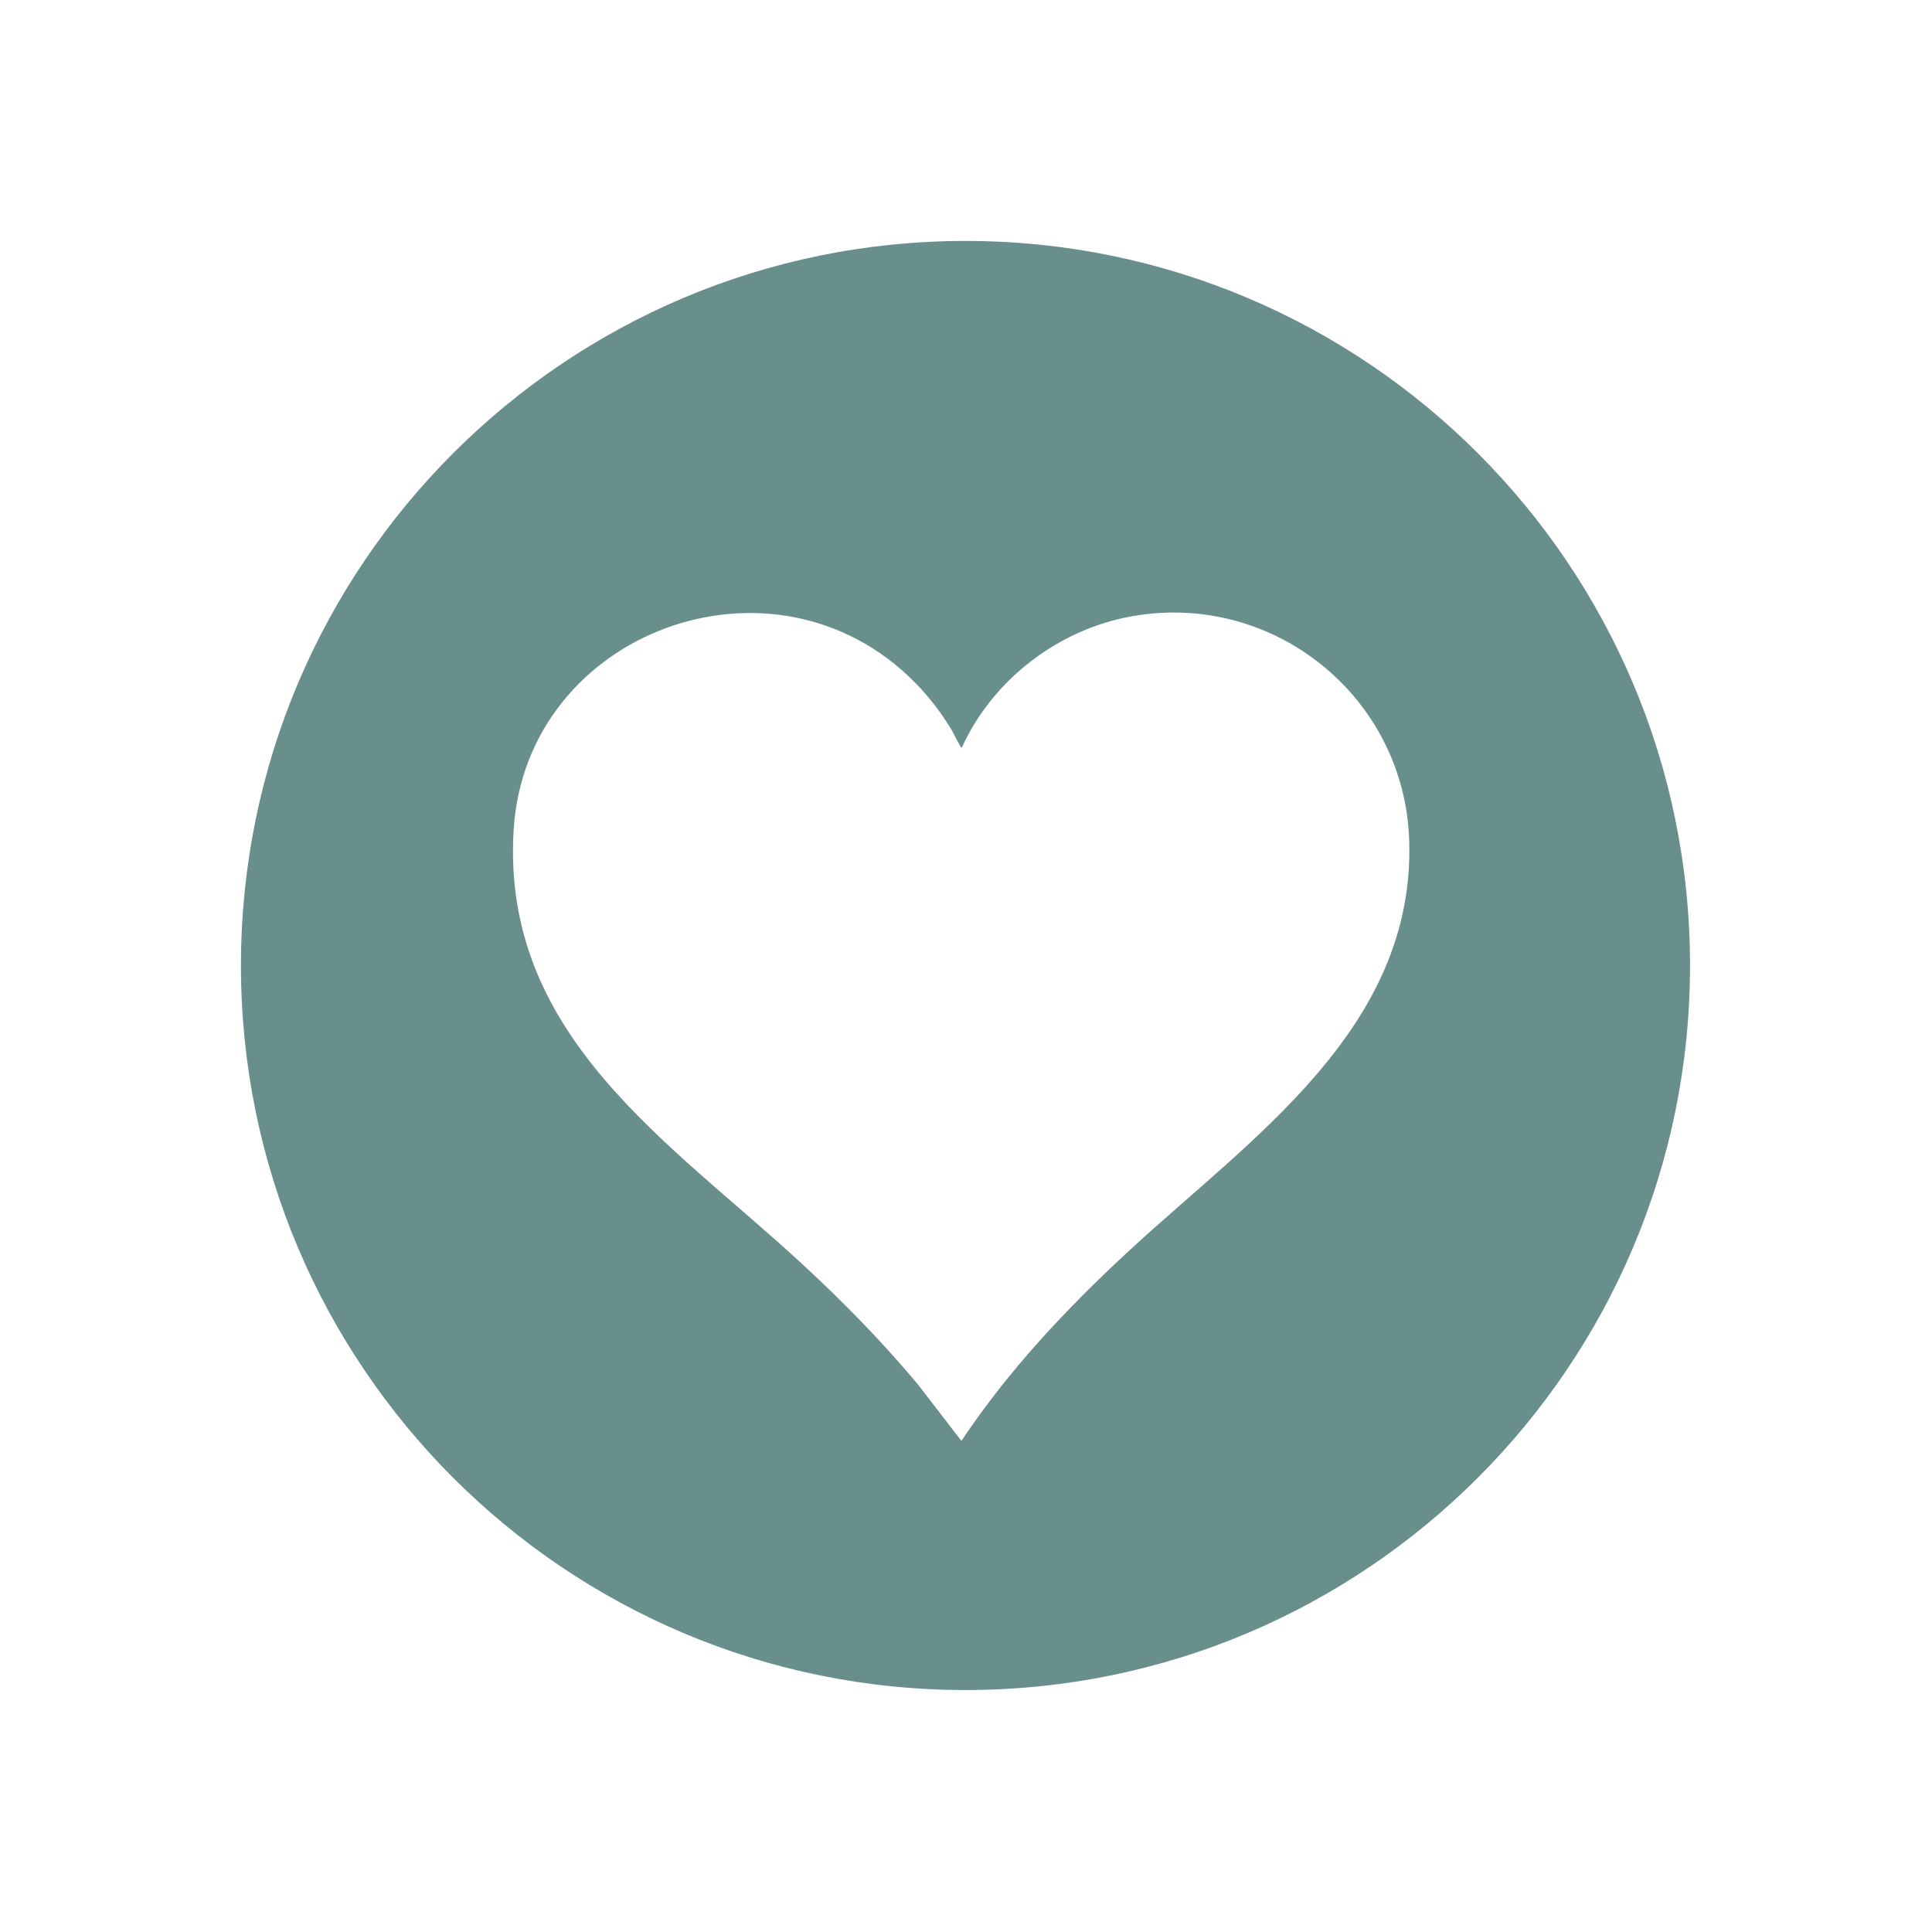
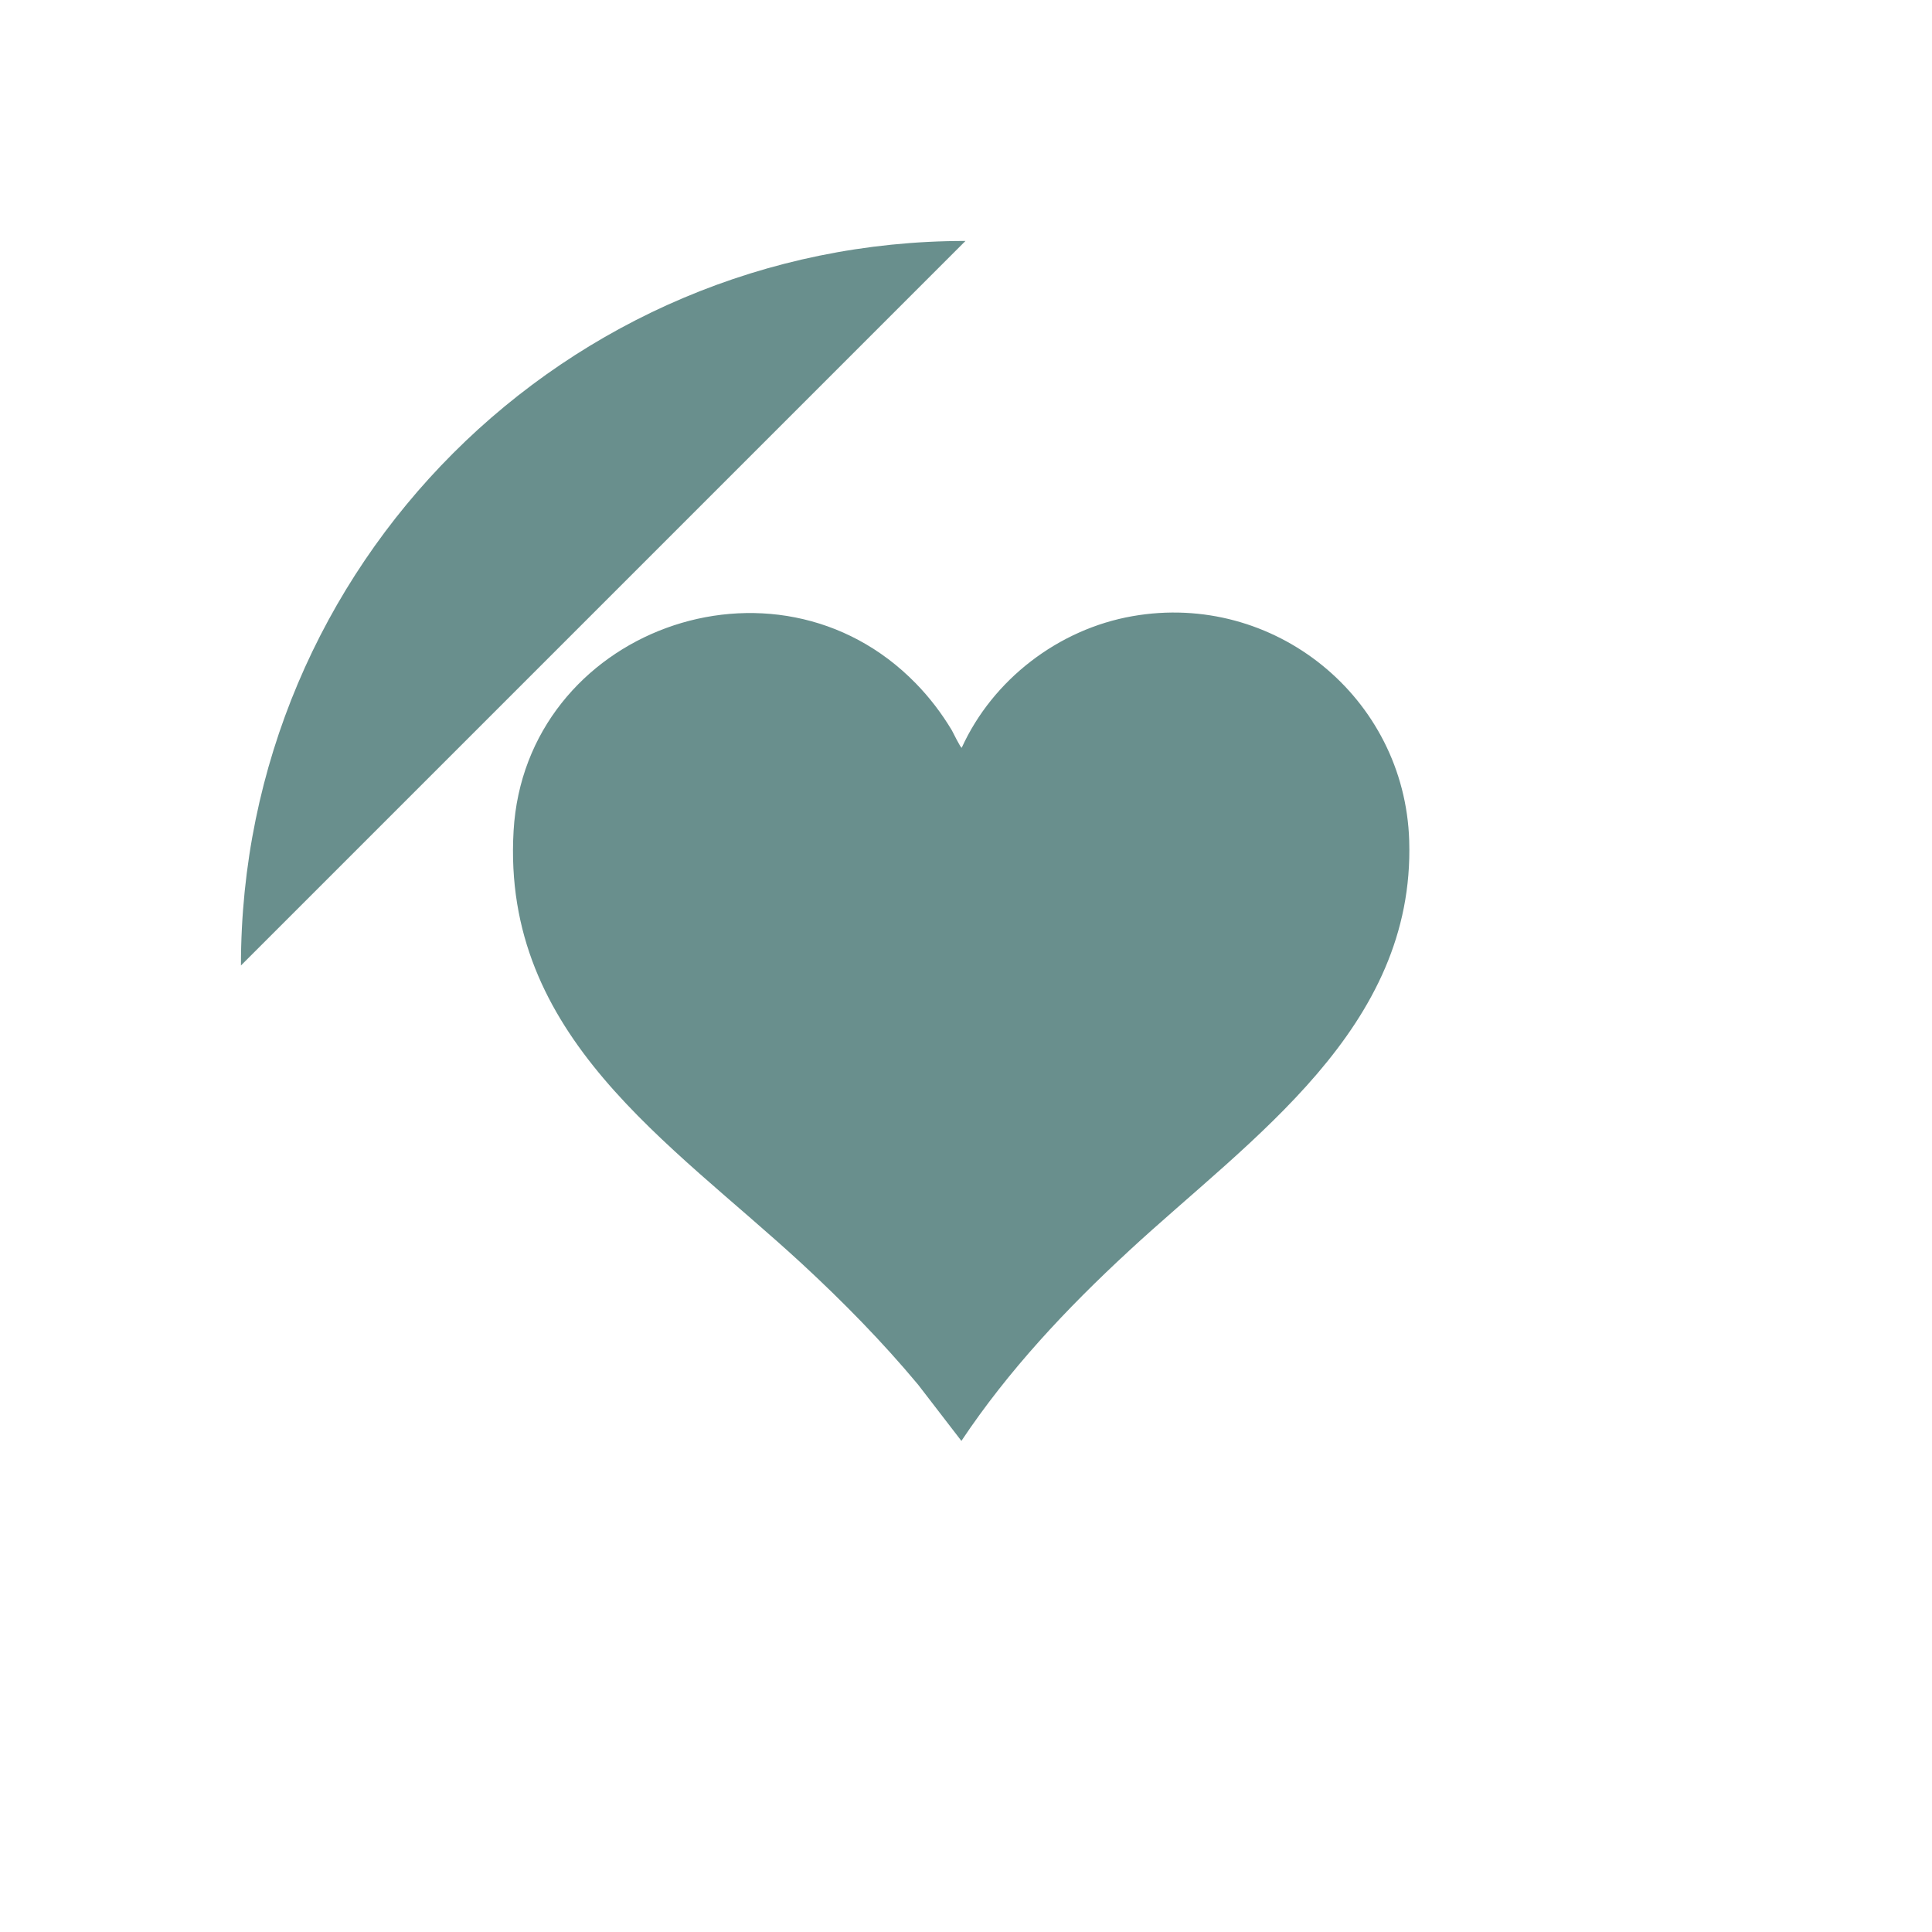
<svg xmlns="http://www.w3.org/2000/svg" id="Livello_1" version="1.1" viewBox="0 0 566.9 566.9">
  <defs>
    <style>
      .st0 {
        fill: #698f8d;
      }
    </style>
  </defs>
-   <path class="st0" d="M283.3,70.7c-117.4,0-212.6,95.2-212.6,212.6s95.2,212.6,212.6,212.6,212.6-95.2,212.6-212.6-95.2-212.6-212.6-212.6ZM331.2,367.1c-18.2,16.8-35.3,35-49.1,55.7l-12.7-16.5c-10.5-12.6-22-24.3-34-35.4-38.9-35.9-88.2-66.8-84.7-127.1,3.4-58.7,76.7-85.6,118-43.3,4.1,4.2,7.6,8.8,10.6,13.8.3.5,2.6,5.3,2.9,5.1,9.1-20,28.4-34.8,50.1-38.6,41.5-7.3,79.9,23.8,81.2,65.9,1.7,55.1-46.4,87.2-82.2,120.3Z" />
+   <path class="st0" d="M283.3,70.7c-117.4,0-212.6,95.2-212.6,212.6ZM331.2,367.1c-18.2,16.8-35.3,35-49.1,55.7l-12.7-16.5c-10.5-12.6-22-24.3-34-35.4-38.9-35.9-88.2-66.8-84.7-127.1,3.4-58.7,76.7-85.6,118-43.3,4.1,4.2,7.6,8.8,10.6,13.8.3.5,2.6,5.3,2.9,5.1,9.1-20,28.4-34.8,50.1-38.6,41.5-7.3,79.9,23.8,81.2,65.9,1.7,55.1-46.4,87.2-82.2,120.3Z" />
</svg>